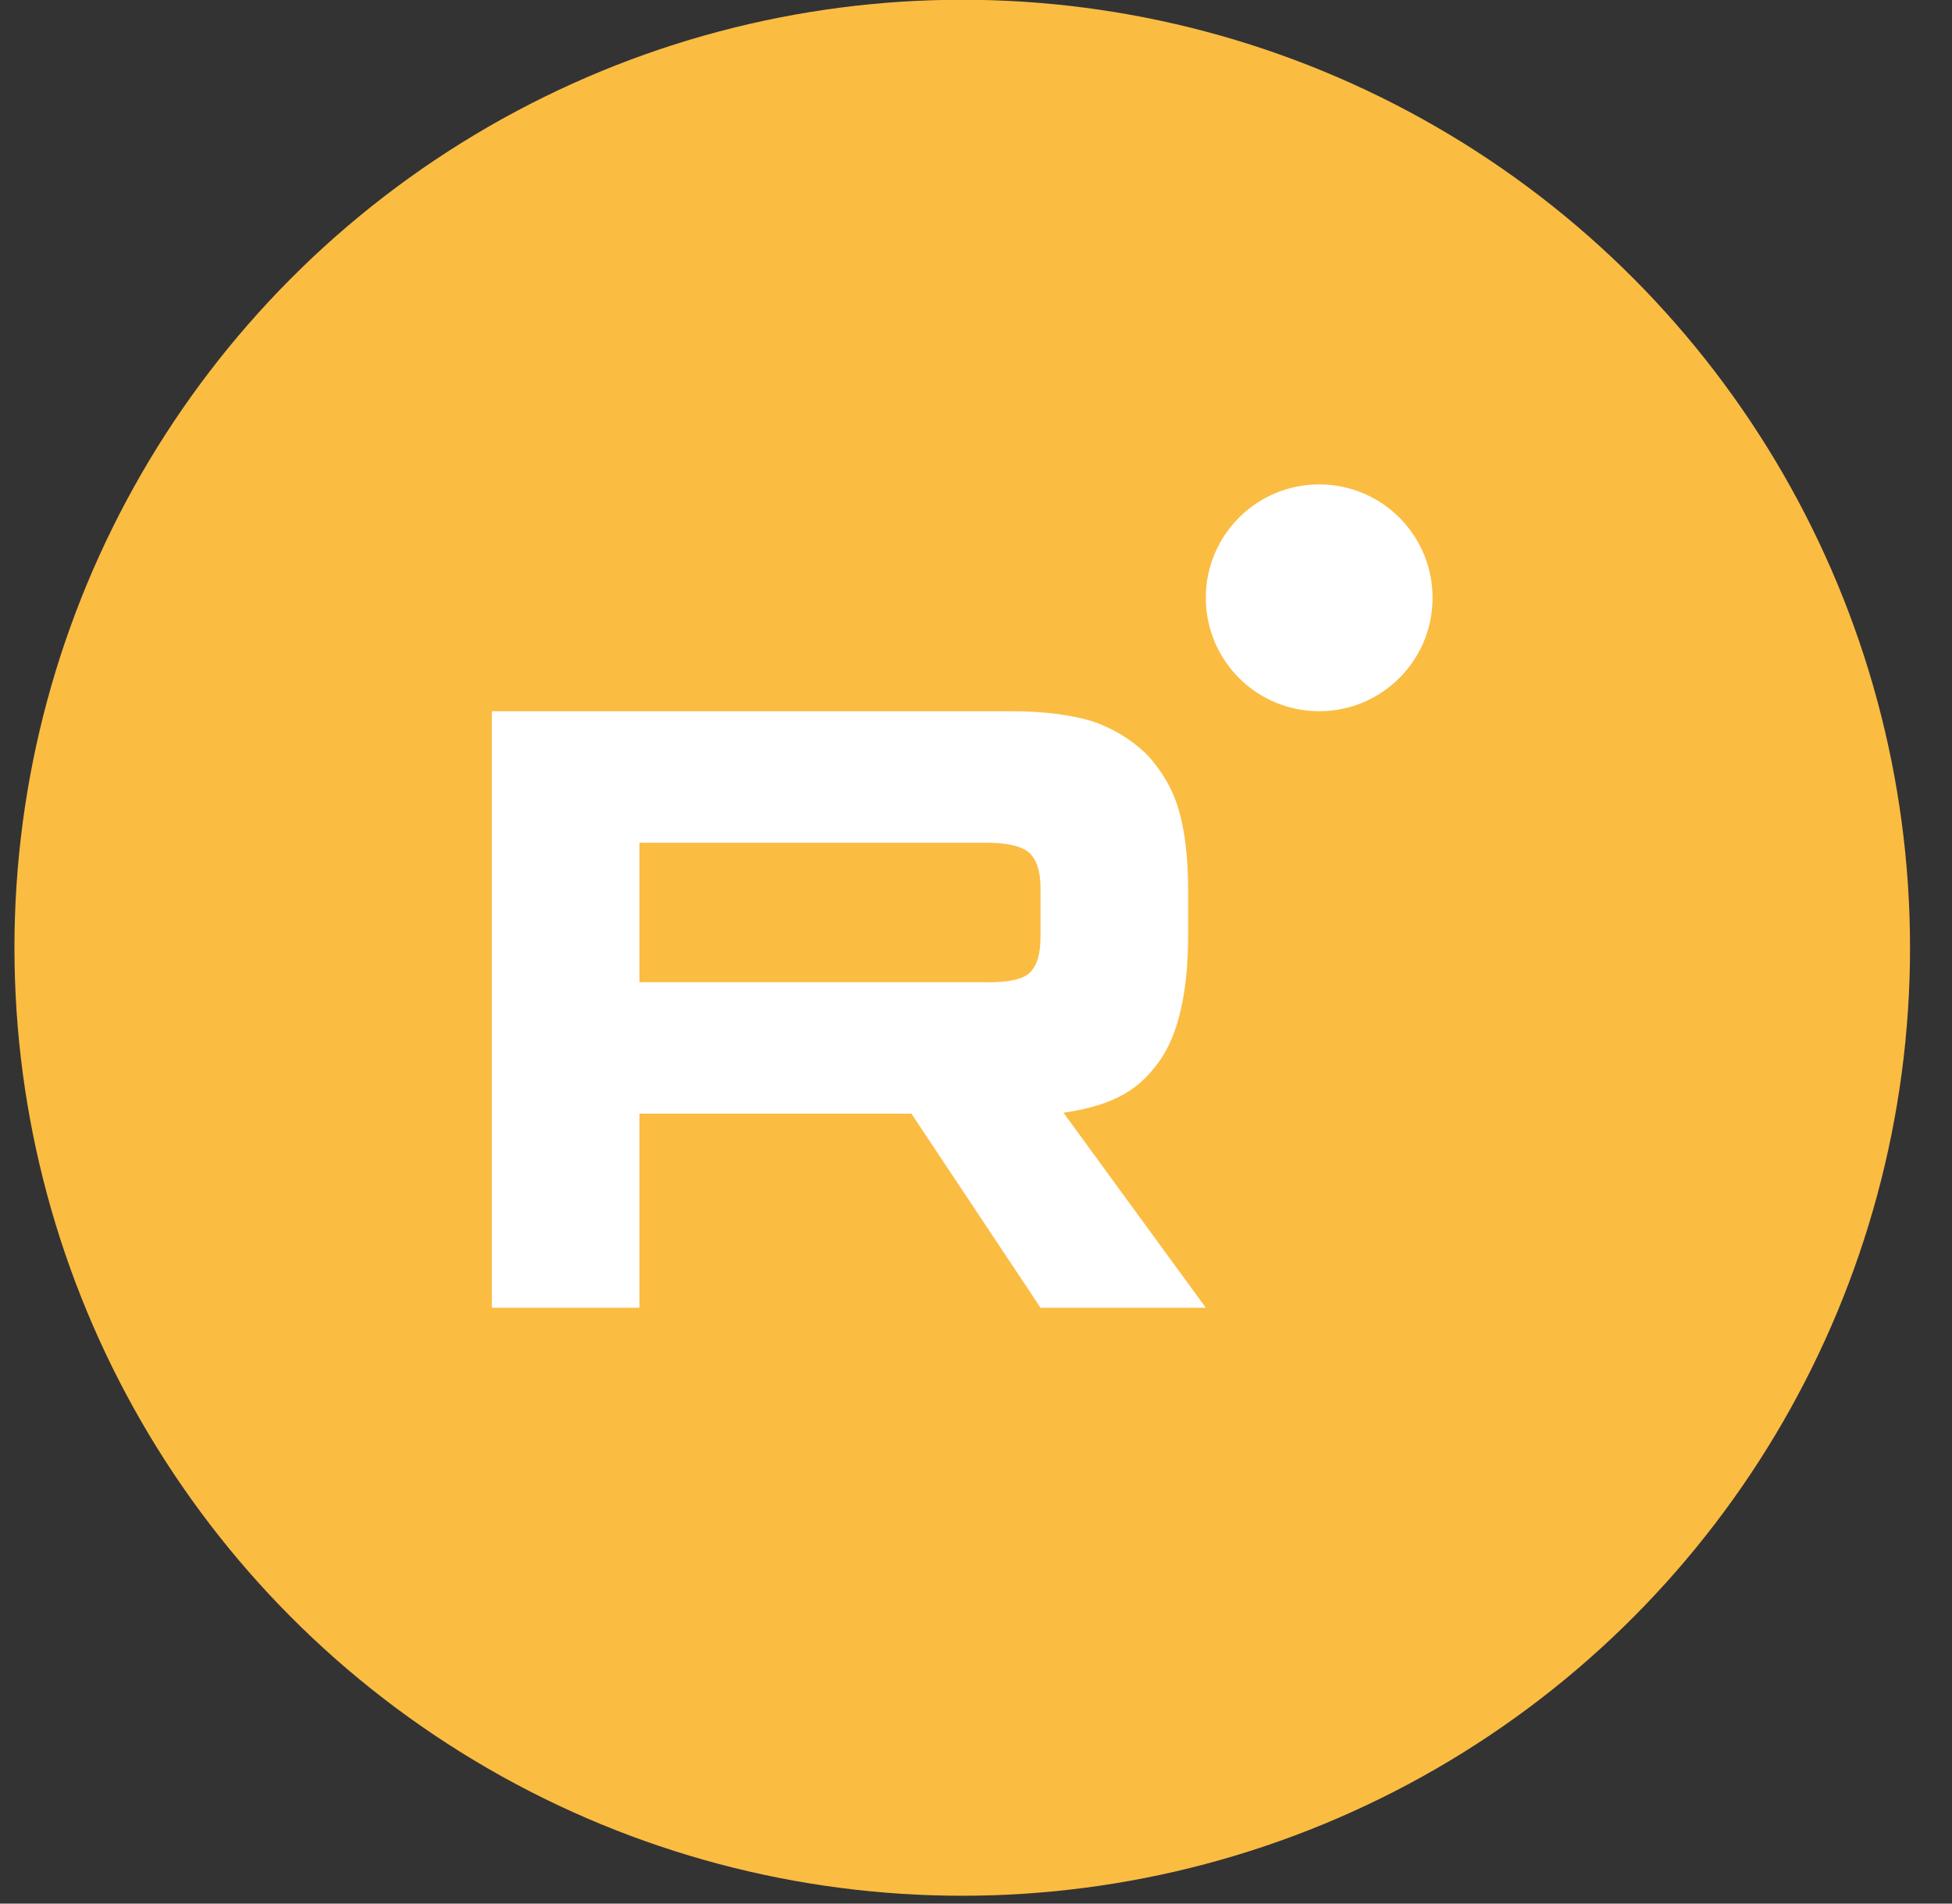
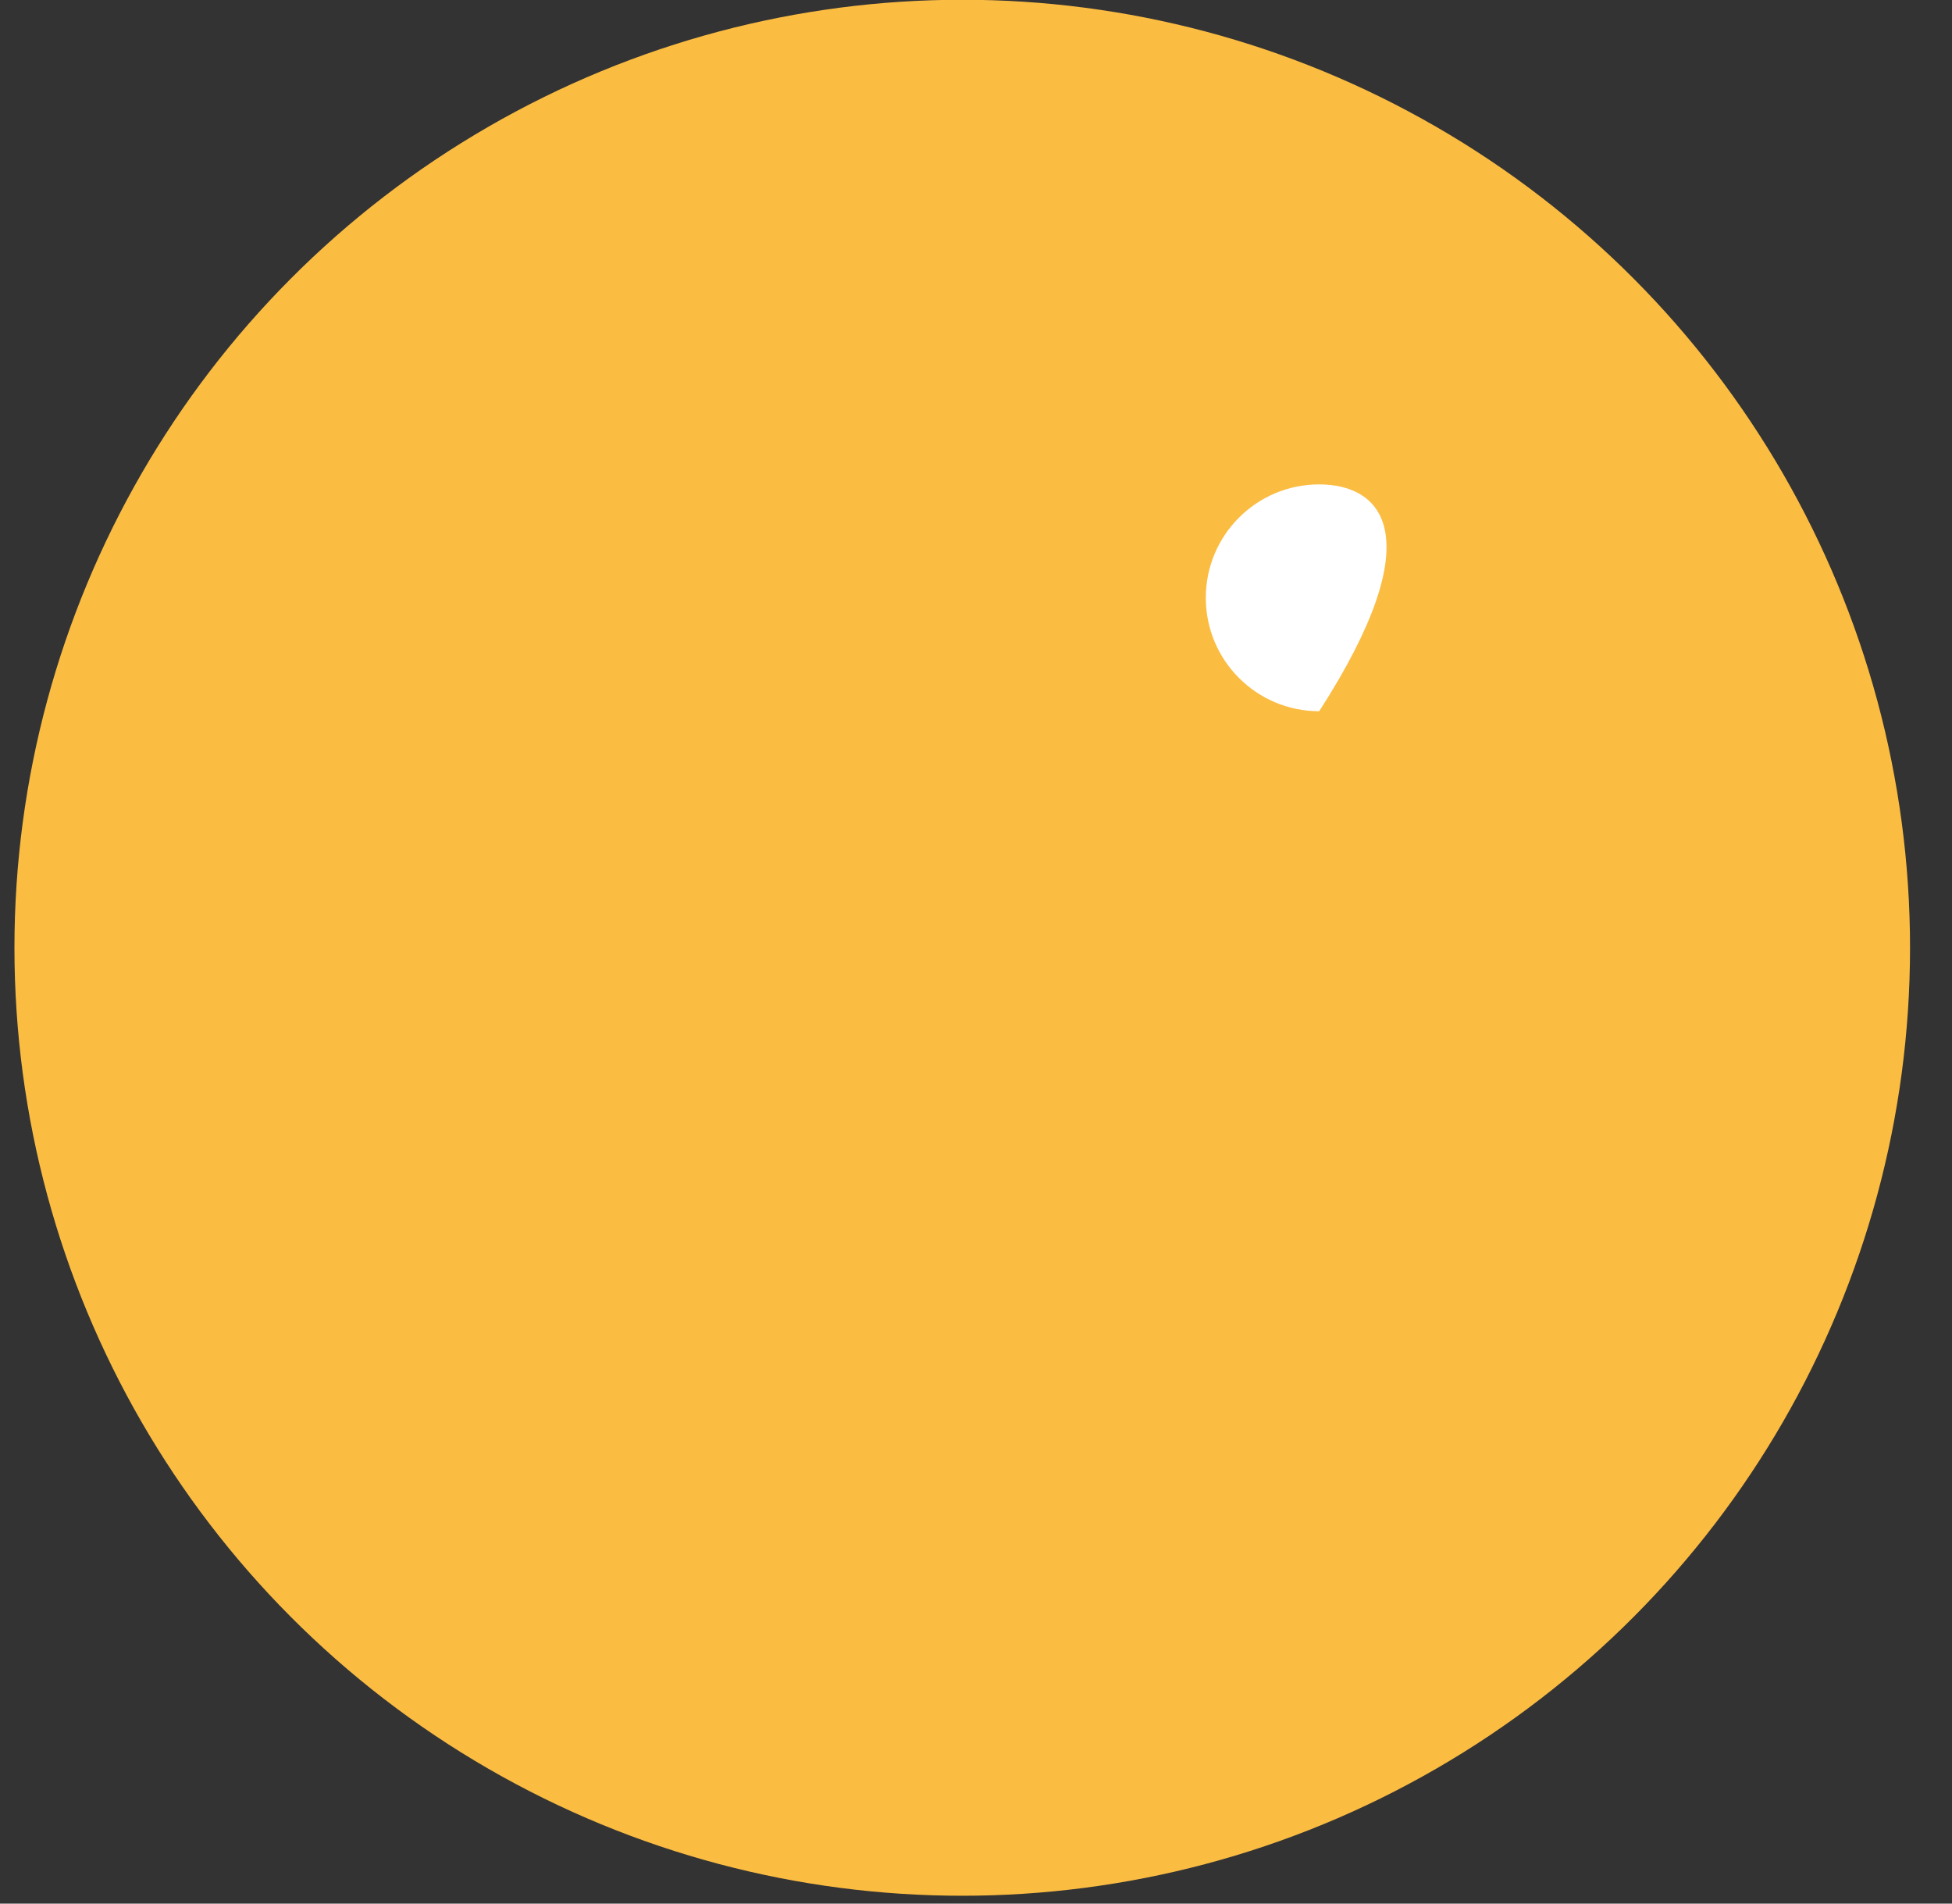
<svg xmlns="http://www.w3.org/2000/svg" width="40" height="39" viewBox="0 0 40 39" fill="none">
  <rect x="0" y="0" width="40" height="39" fill="#333333" stroke="none" />
  <circle cx="19.718" cy="19.417" r="19.422" fill="#FBBC42" />
-   <path d="M20.235 20.123H13.103V17.266H20.235C20.652 17.266 20.941 17.34 21.087 17.468C21.232 17.596 21.322 17.835 21.322 18.182V19.208C21.322 19.575 21.232 19.813 21.087 19.941C20.941 20.07 20.652 20.125 20.235 20.125V20.123ZM20.724 14.572H10.079V26.792H13.103V22.816H18.677L21.322 26.792H24.709L21.793 22.798C22.868 22.636 23.351 22.303 23.749 21.753C24.147 21.203 24.347 20.324 24.347 19.151V18.235C24.347 17.539 24.274 16.99 24.147 16.568C24.02 16.147 23.803 15.78 23.495 15.451C23.17 15.14 22.807 14.92 22.372 14.773C21.937 14.645 21.394 14.571 20.724 14.571V14.572Z" fill="white" />
-   <path d="M27.033 14.571C28.316 14.571 29.356 13.531 29.356 12.247C29.356 10.964 28.316 9.924 27.033 9.924C25.749 9.924 24.709 10.964 24.709 12.247C24.709 13.531 25.749 14.571 27.033 14.571Z" fill="white" />
+   <path d="M27.033 14.571C29.356 10.964 28.316 9.924 27.033 9.924C25.749 9.924 24.709 10.964 24.709 12.247C24.709 13.531 25.749 14.571 27.033 14.571Z" fill="white" />
</svg>